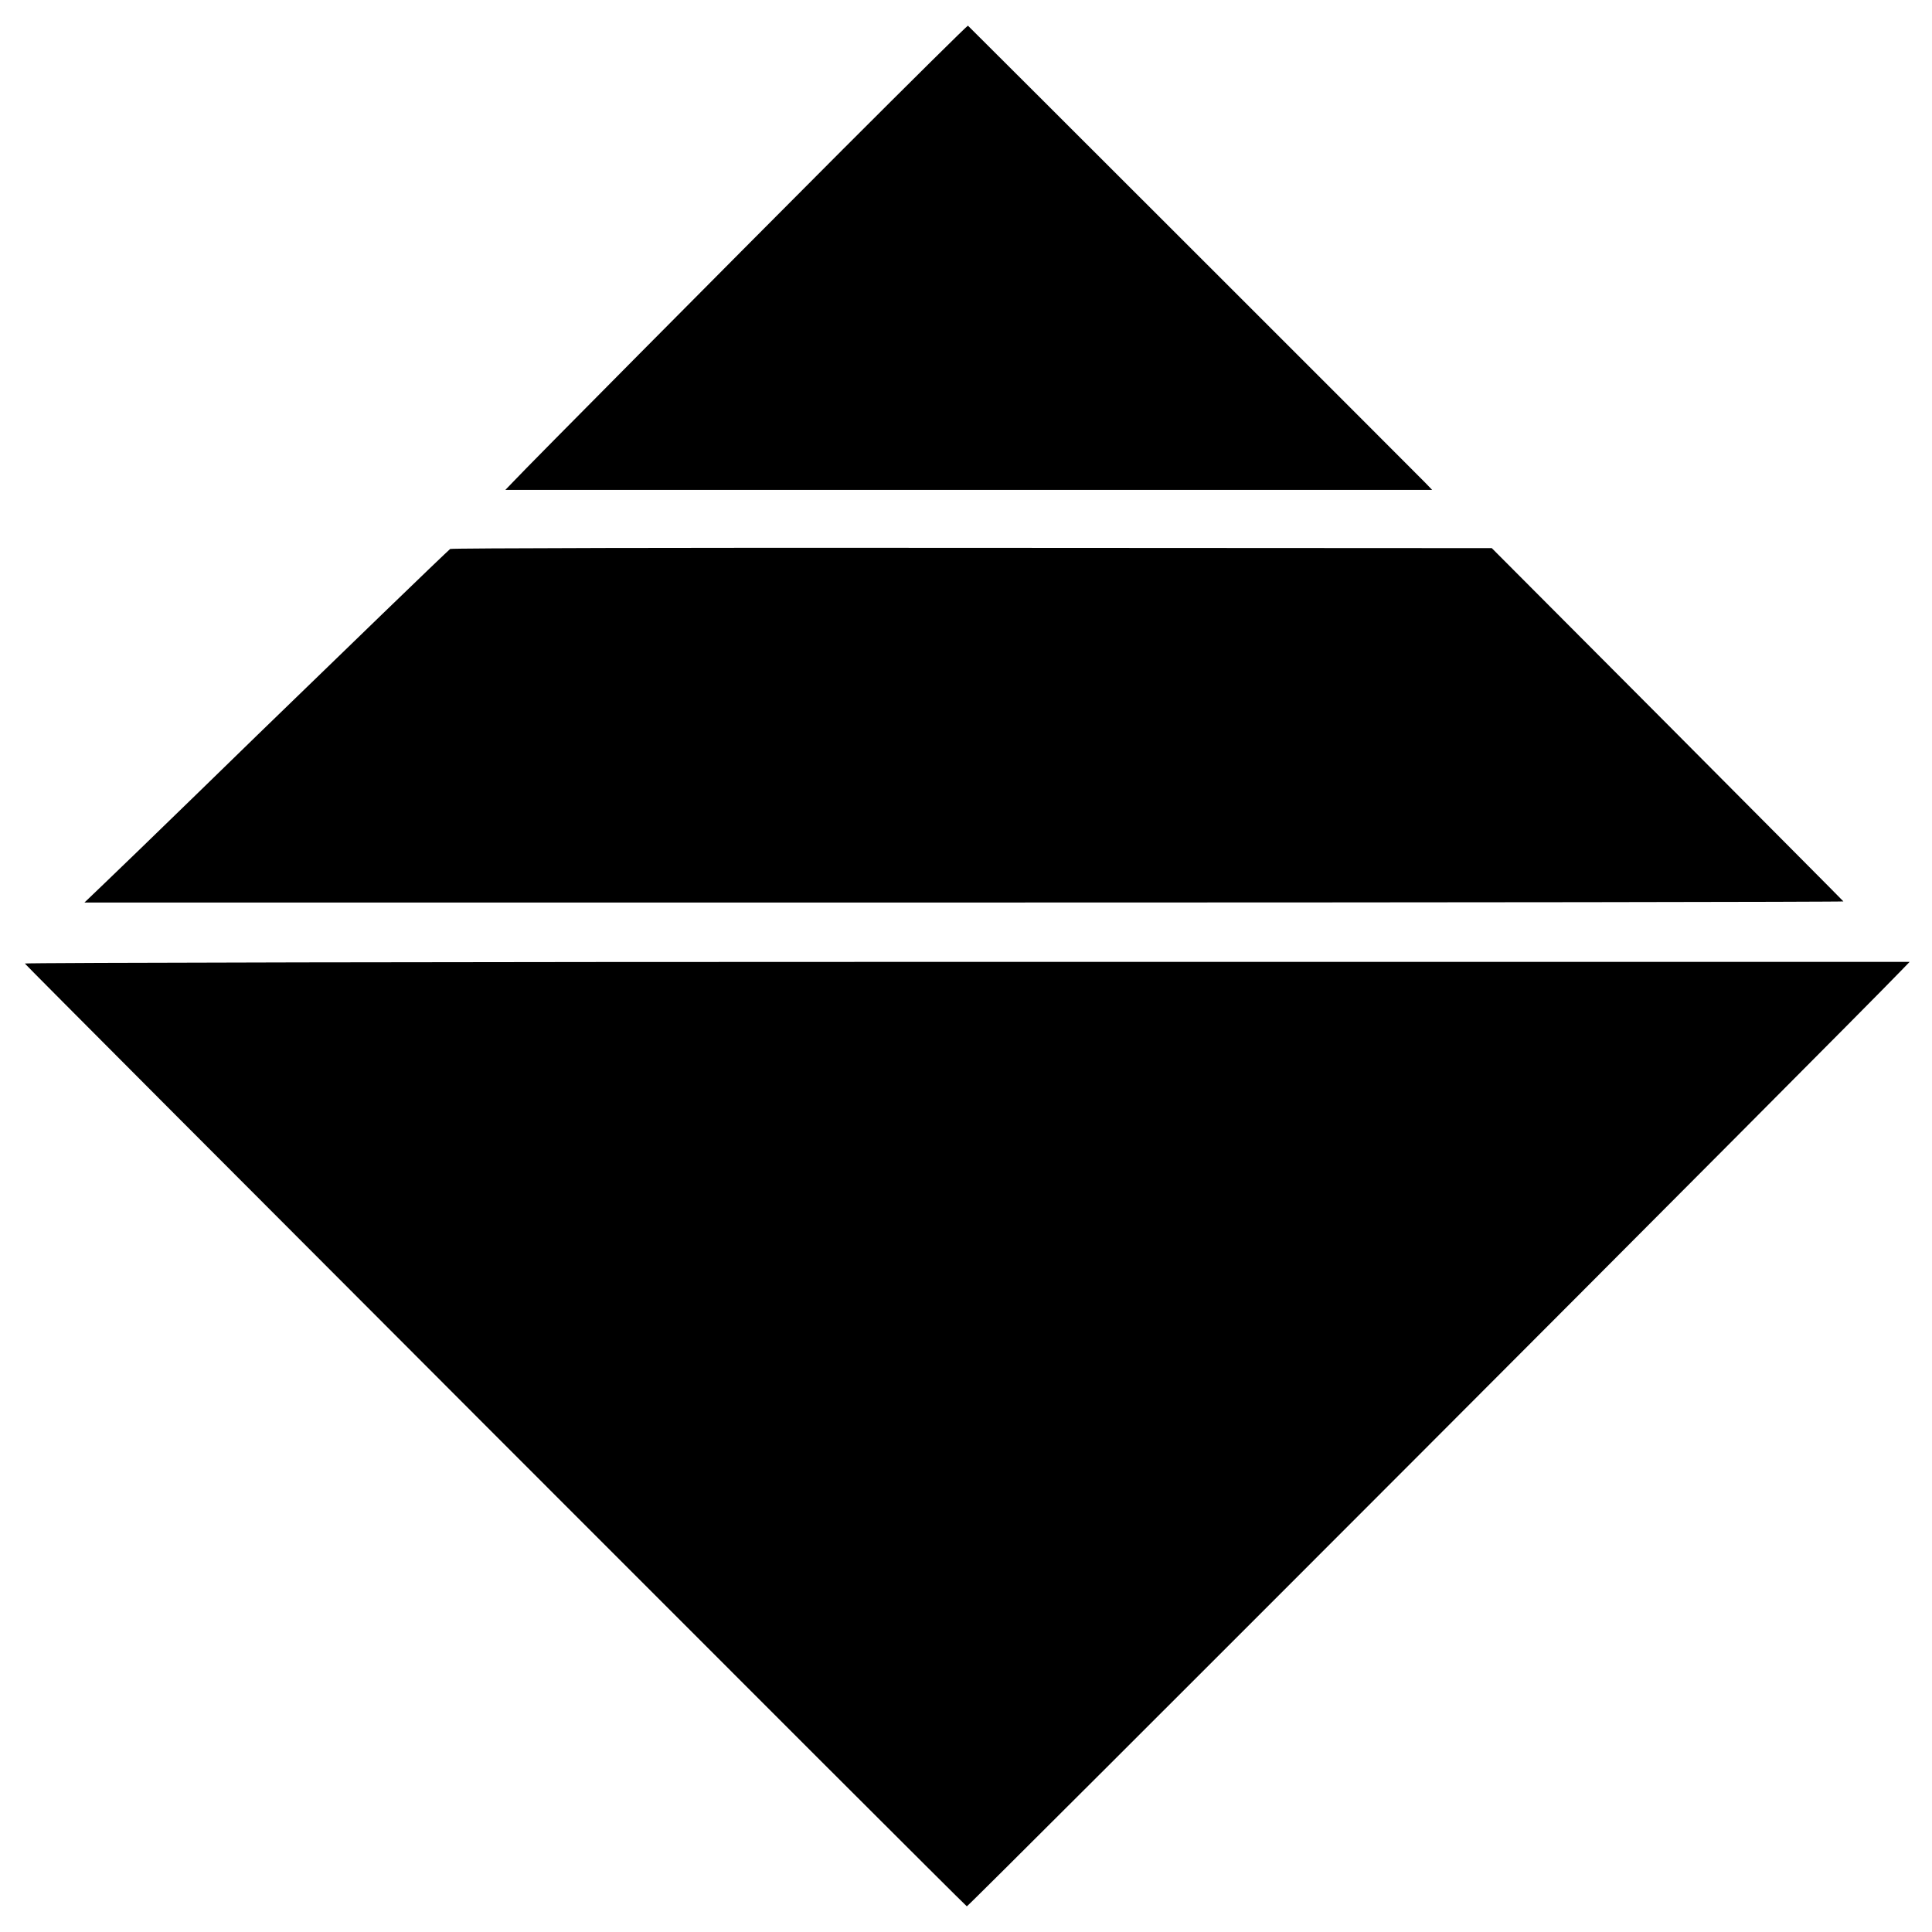
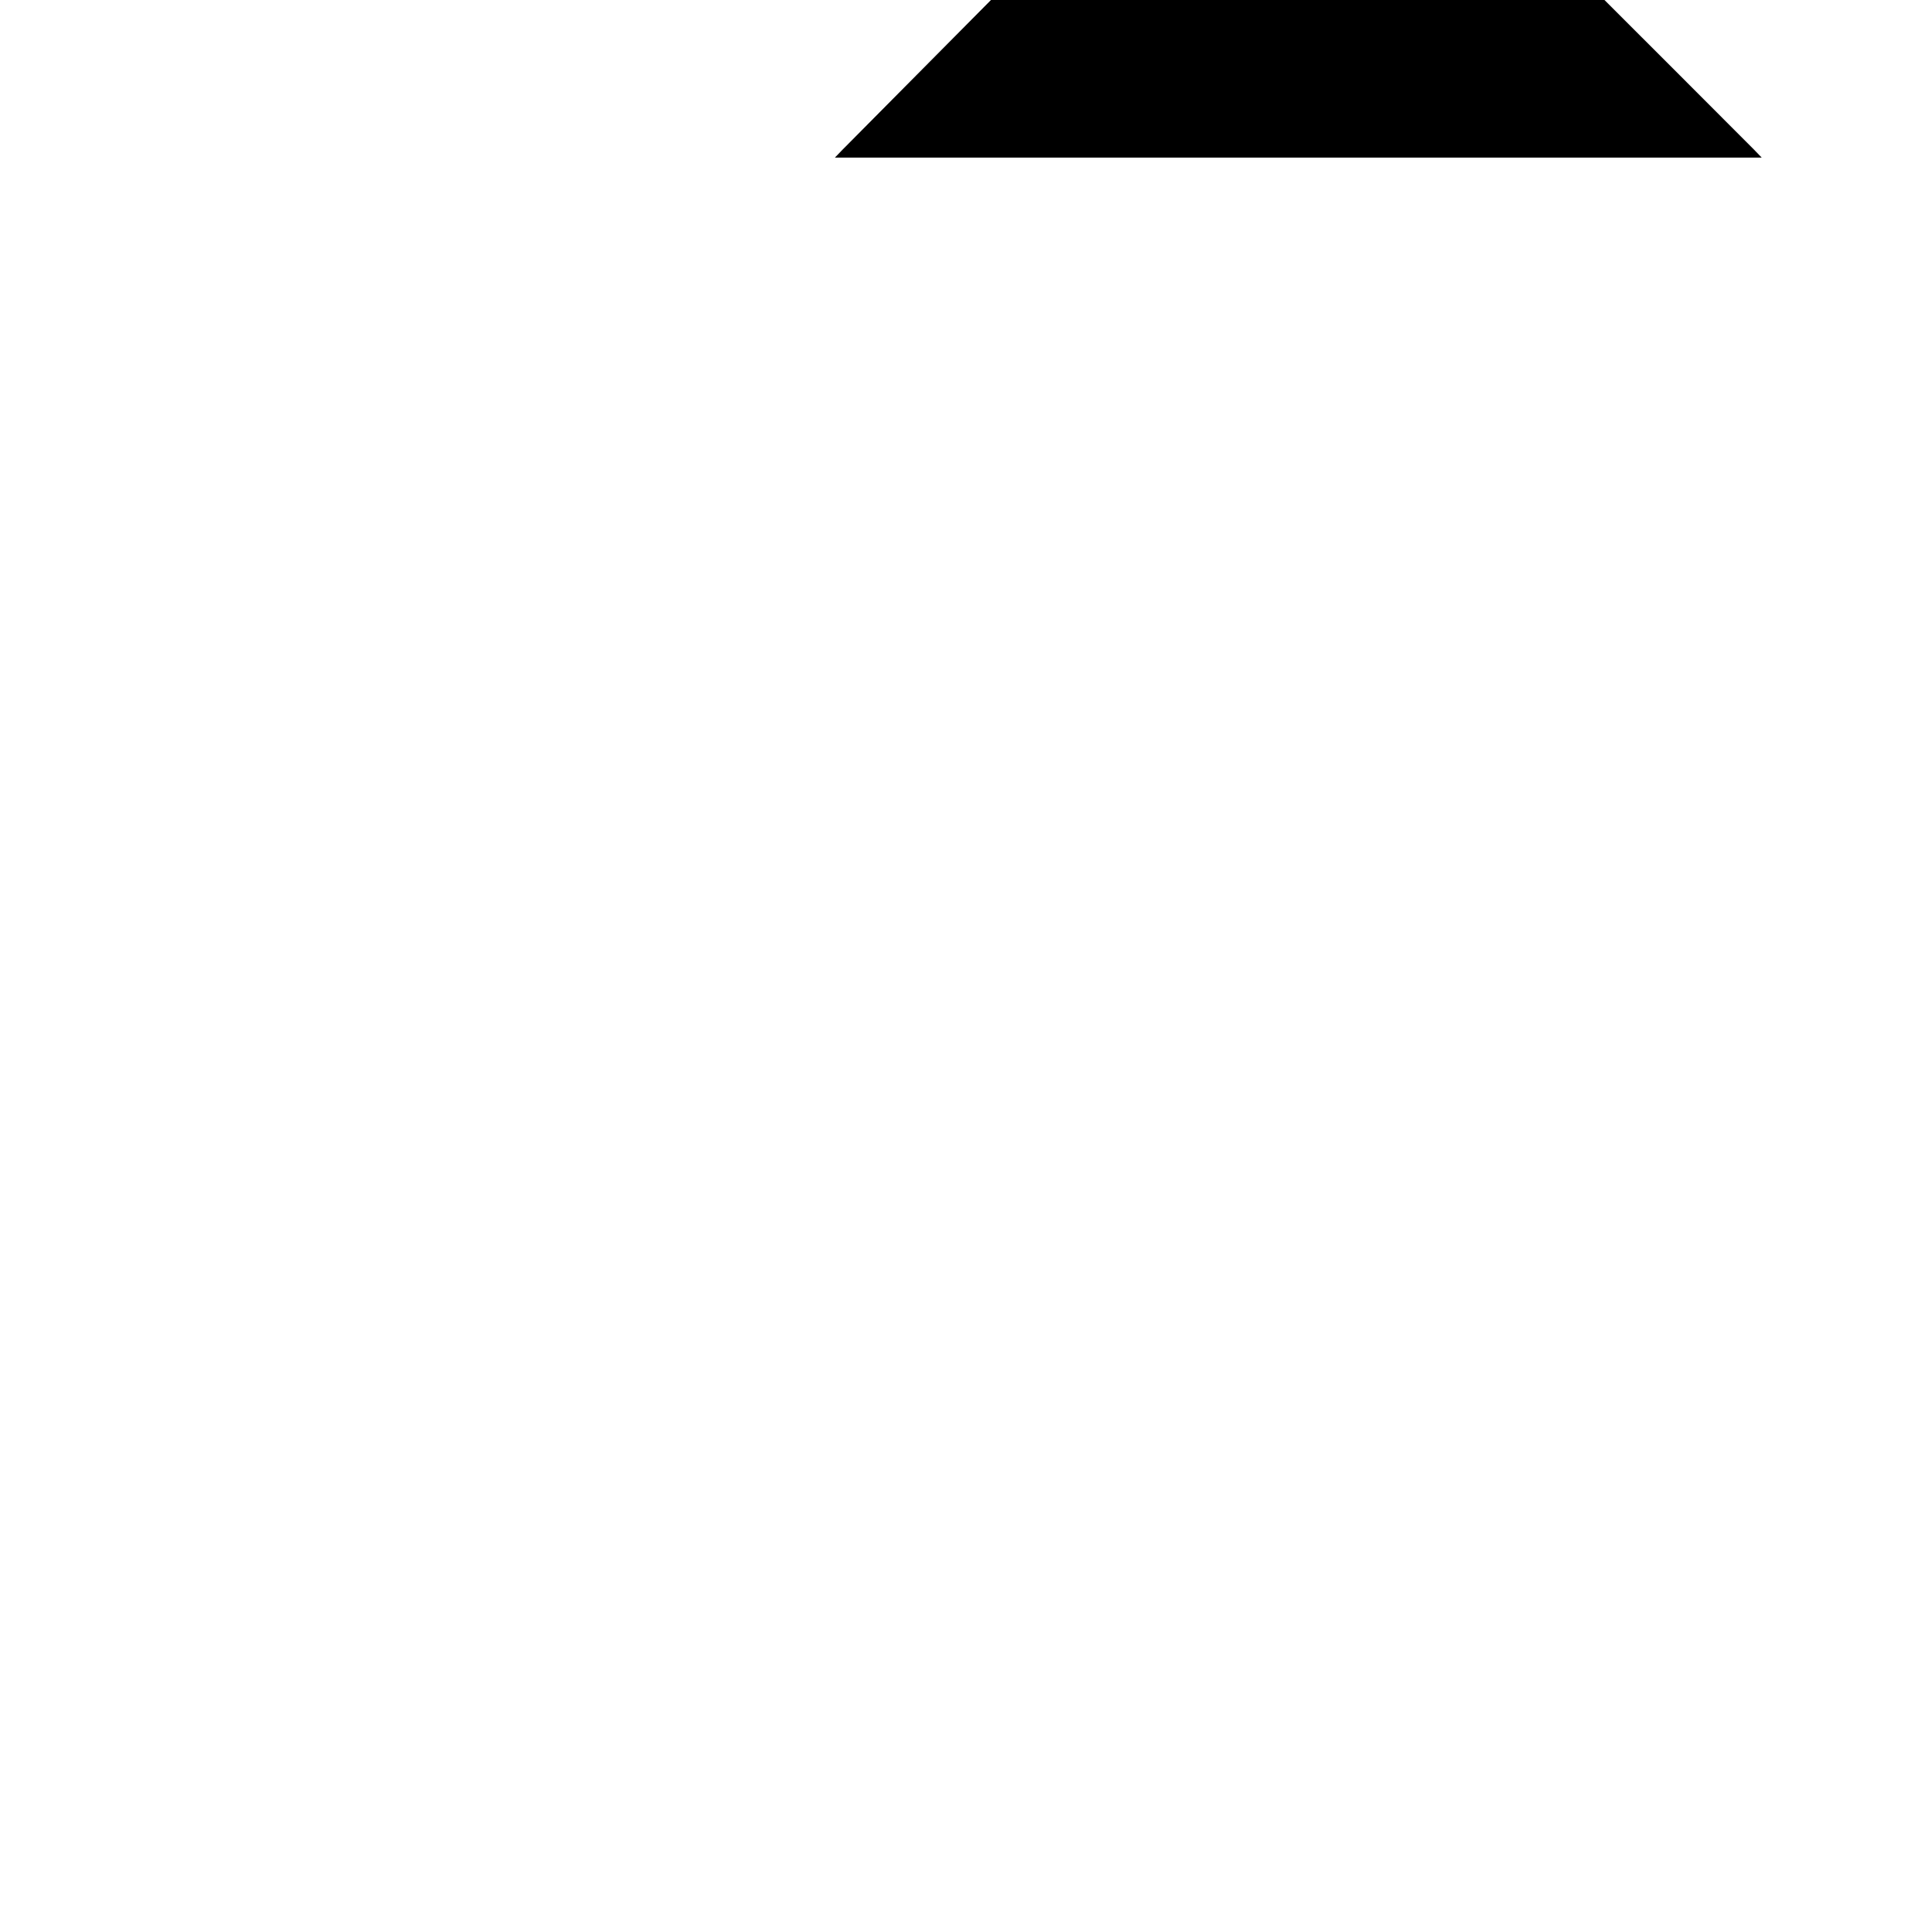
<svg xmlns="http://www.w3.org/2000/svg" version="1.0" width="700pt" height="700pt" viewBox="0 0 700 700" preserveAspectRatio="xMidYMid meet">
  <g transform="translate(0,700) scale(0.1,-0.1)" fill="#000000" stroke="none">
-     <path d="M3052 6457 c-425 -426 -1135 -1141 -1194 -1204 l-27 -28 1679 0 1679 0 -27 28 c-28 29 -1650 1650 -1655 1654 -2 1 -206 -201 -455 -450z" />
-     <path d="M1631 5011 c-5 -4 -116 -110 -246 -236 -131 -127 -273 -264 -316 -306 -44 -42 -201 -195 -350 -340 -149 -145 -303 -294 -342 -331 l-71 -68 3189 0 c1754 0 3186 2 3184 4 -2 3 -290 292 -639 643 l-635 637 -1883 1 c-1035 1 -1886 -1 -1891 -4z" />
-     <path d="M90 3509 c0 -4 3396 -3404 3413 -3416 4 -3 3200 3197 3384 3389 l32 33 -3414 0 c-1878 0 -3415 -3 -3415 -6z" />
+     <path d="M3052 6457 l-27 -28 1679 0 1679 0 -27 28 c-28 29 -1650 1650 -1655 1654 -2 1 -206 -201 -455 -450z" />
  </g>
</svg>